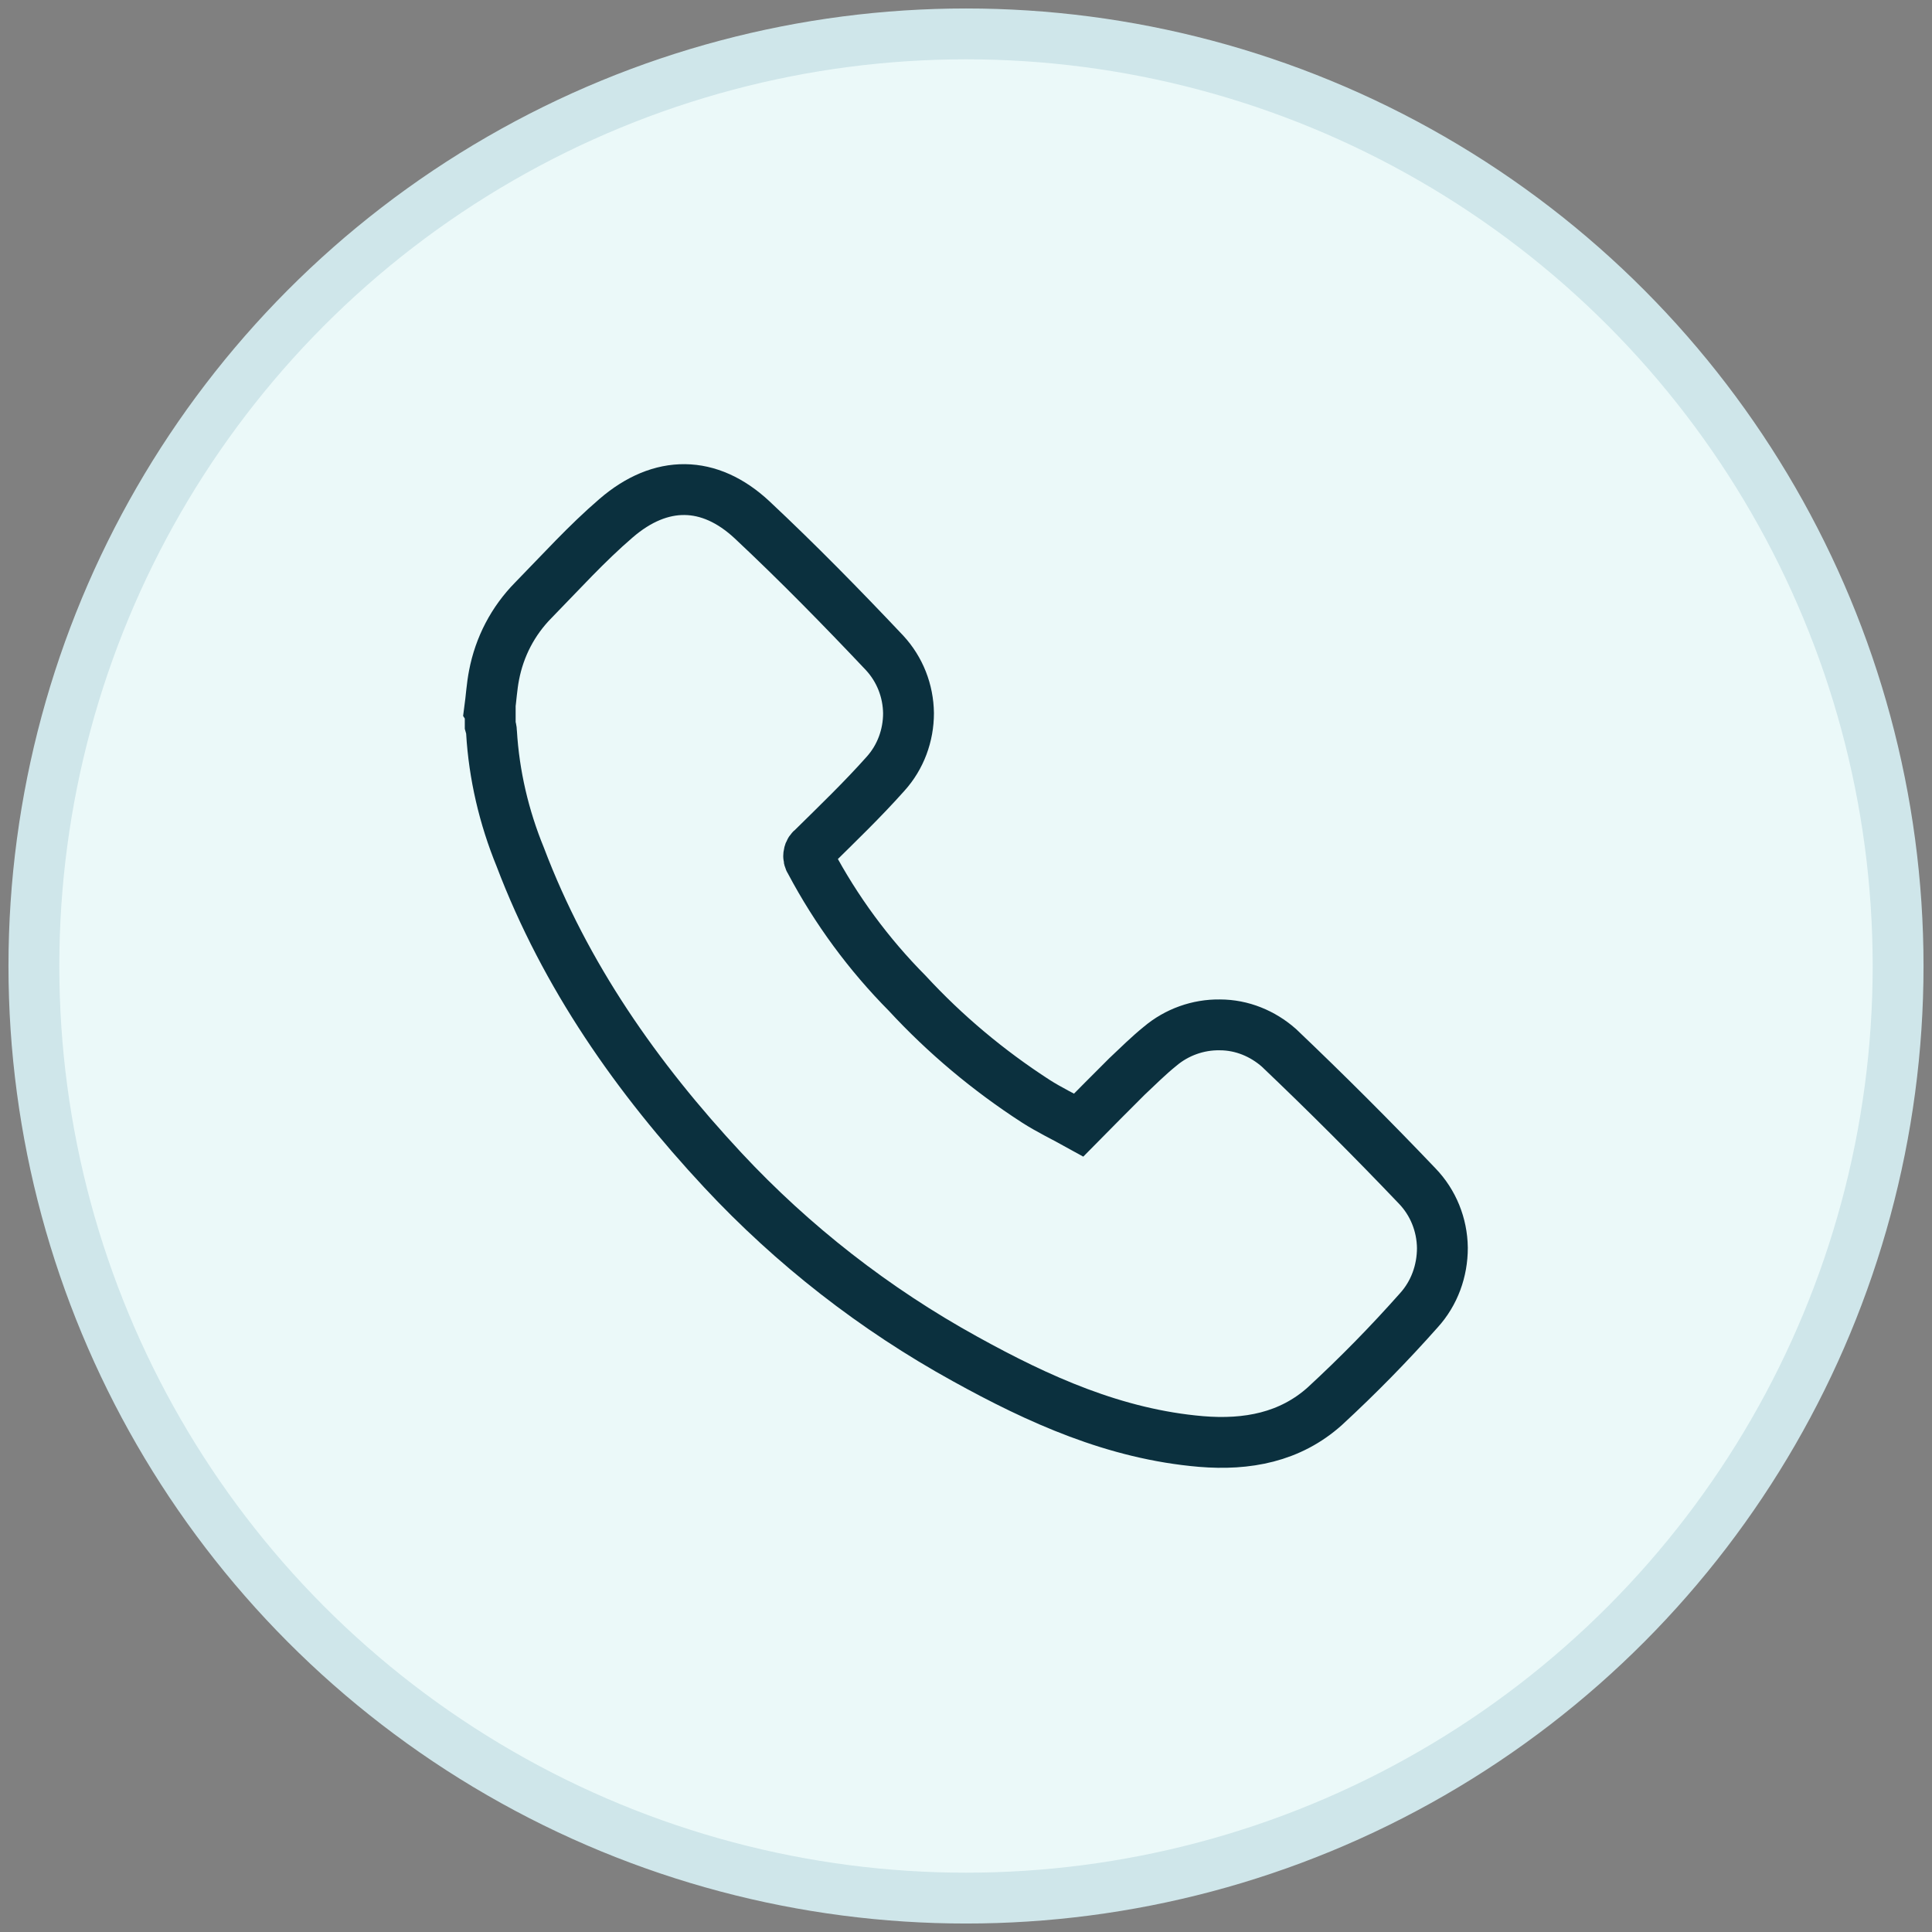
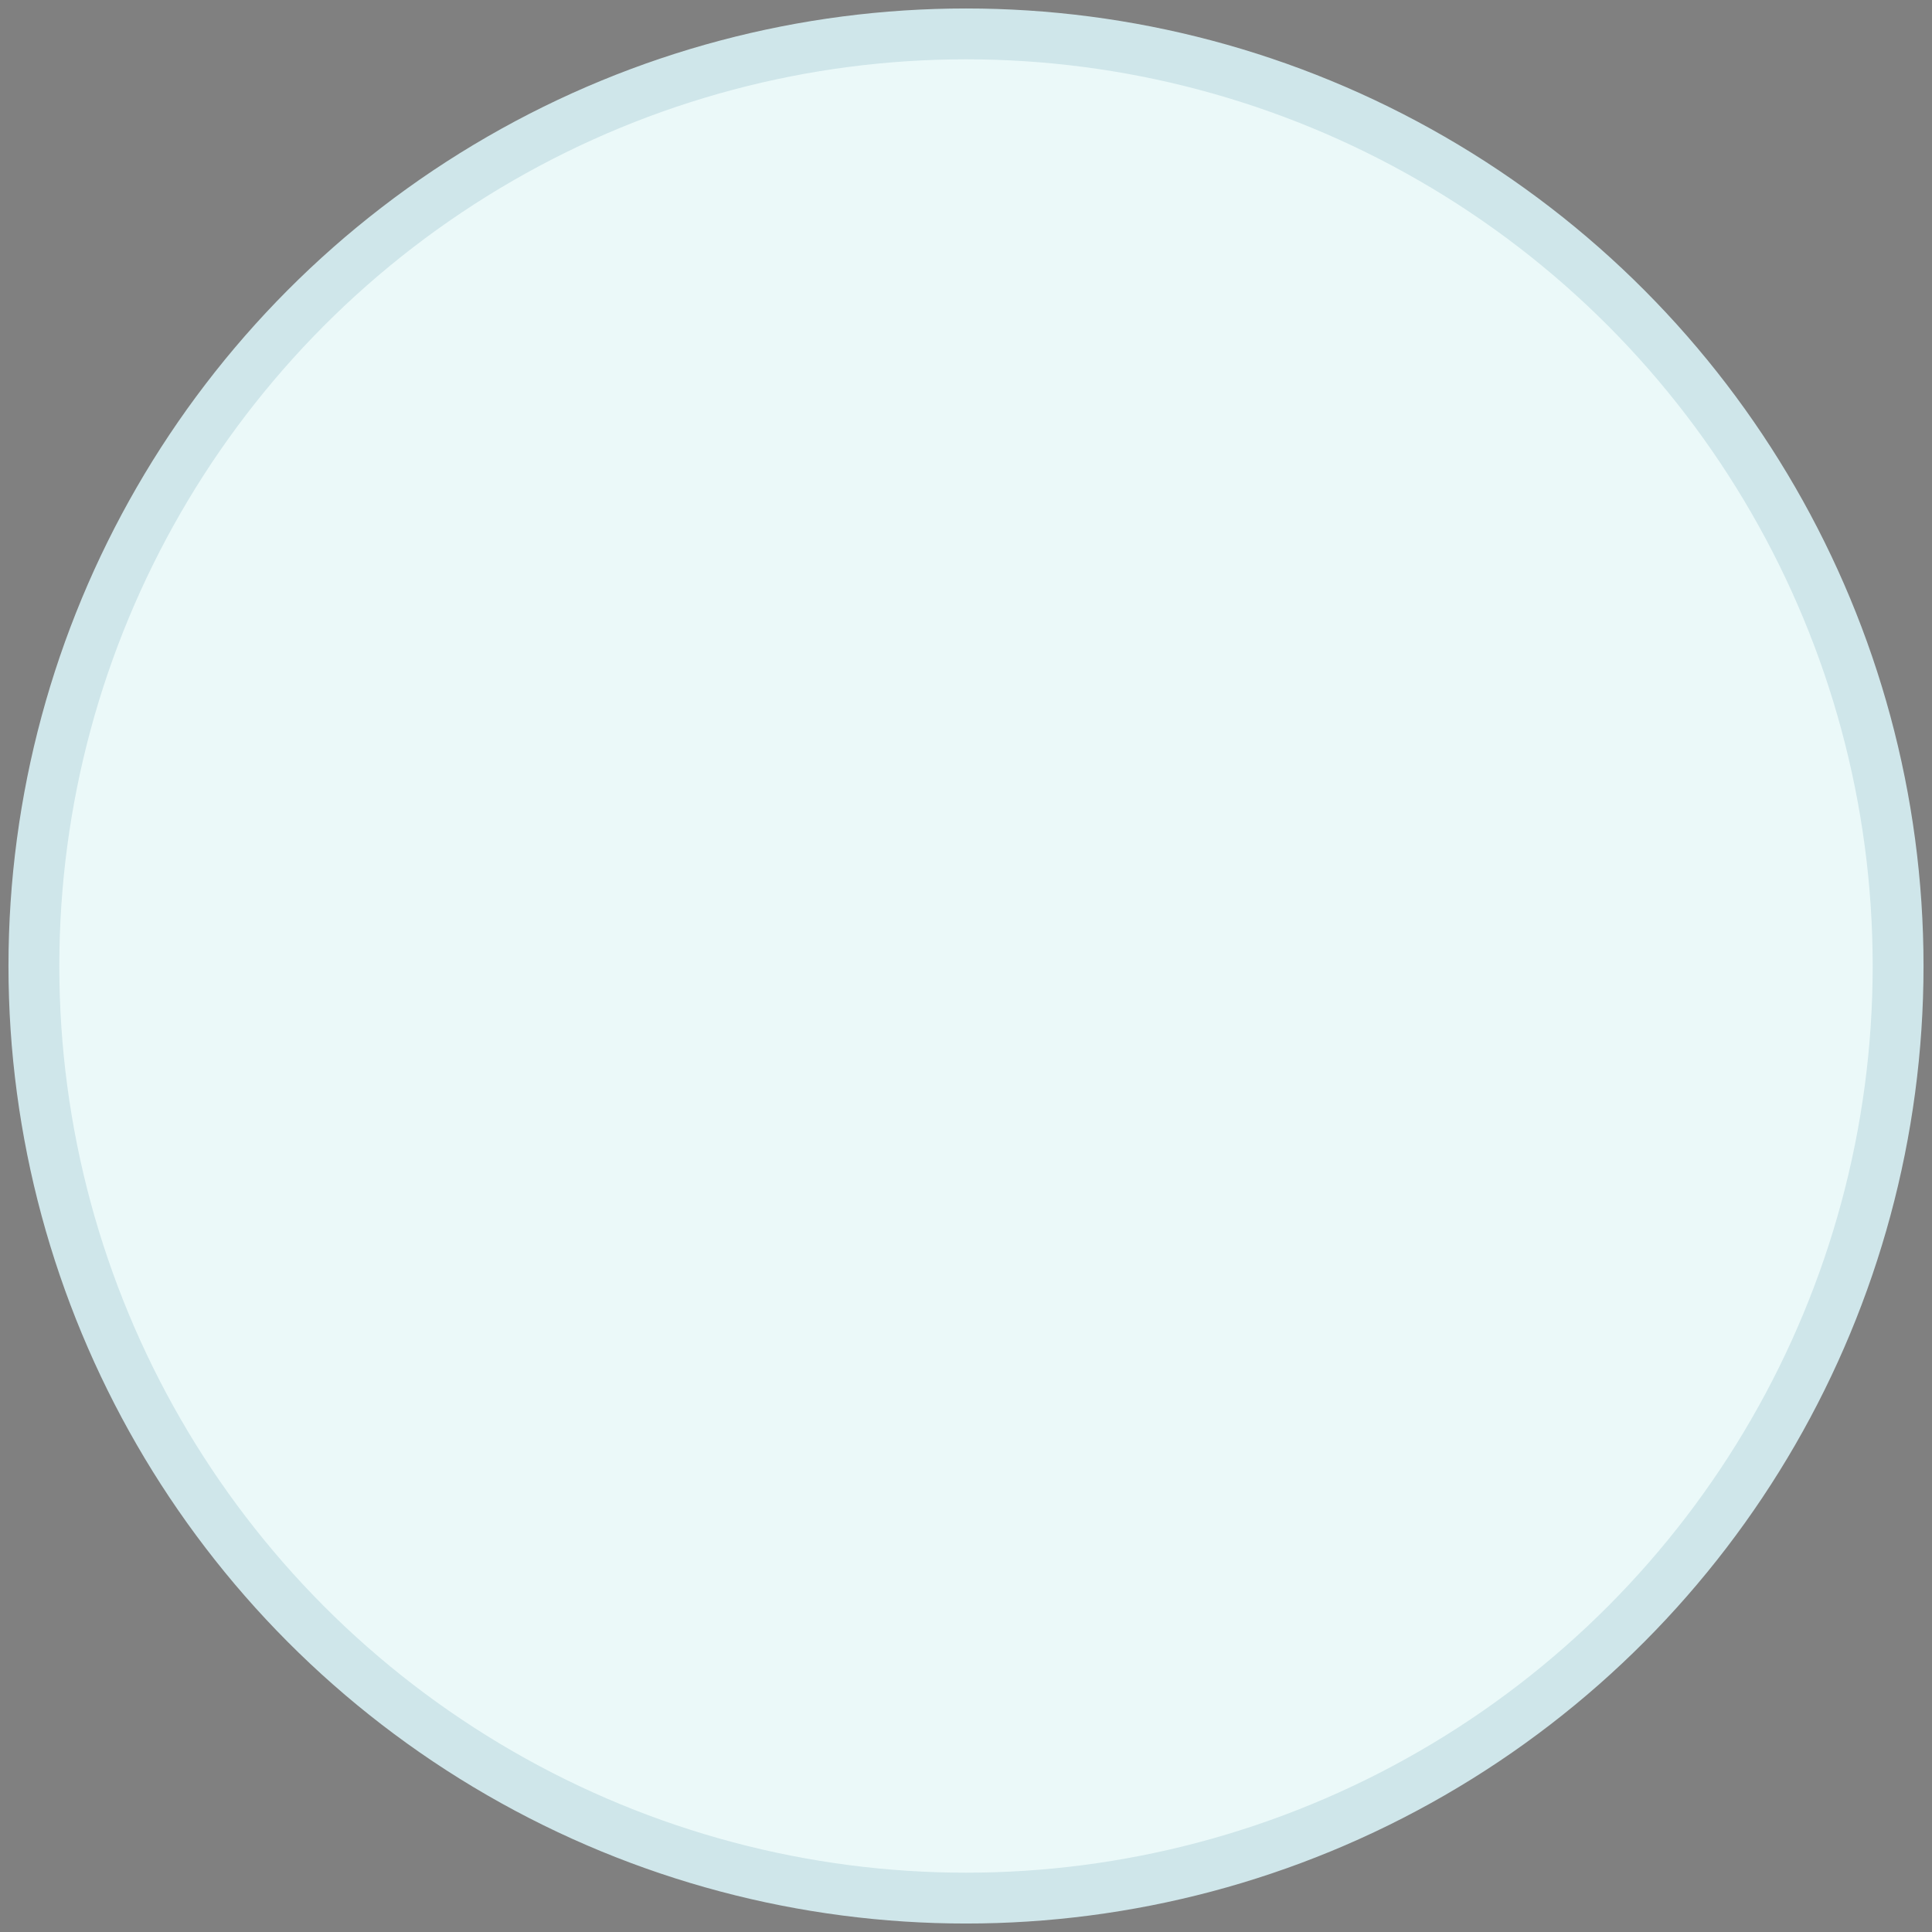
<svg xmlns="http://www.w3.org/2000/svg" width="57" height="57" viewBox="0 0 57 57" fill="none">
  <rect x="0" y="0" width="57" height="57" fill="#808080" stroke="none" />
  <circle cx="28.5" cy="28.5" r="27.5" fill="#EBF9F9" stroke="#CFE6EA" stroke-width="1.5" />
-   <path d="M14.444 20.946C14.491 20.598 14.51 20.259 14.576 19.92C14.736 19.083 15.132 18.32 15.735 17.708C16.536 16.89 17.308 16.033 18.175 15.289C19.494 14.15 20.926 14.16 22.188 15.336C23.535 16.598 24.826 17.916 26.098 19.262C26.55 19.751 26.795 20.382 26.804 21.041C26.804 21.699 26.569 22.339 26.126 22.829C25.448 23.591 24.713 24.297 23.987 25.013C23.922 25.06 23.874 25.125 23.865 25.201C23.846 25.276 23.865 25.361 23.912 25.427C24.666 26.848 25.627 28.156 26.767 29.305C27.888 30.519 29.159 31.583 30.554 32.486C30.949 32.74 31.383 32.947 31.825 33.192C32.306 32.703 32.777 32.232 33.248 31.761C33.568 31.46 33.889 31.14 34.228 30.867C34.718 30.453 35.349 30.227 35.989 30.237C36.639 30.237 37.252 30.491 37.732 30.914C39.126 32.241 40.483 33.597 41.811 34.99C42.282 35.479 42.546 36.129 42.555 36.816C42.555 37.494 42.32 38.153 41.858 38.661C40.982 39.649 40.059 40.59 39.089 41.485C38.062 42.407 36.79 42.642 35.434 42.529C32.899 42.313 30.648 41.296 28.472 40.092C25.806 38.623 23.394 36.741 21.331 34.529C18.787 31.799 16.677 28.787 15.349 25.285C14.868 24.109 14.576 22.866 14.501 21.596C14.501 21.53 14.482 21.464 14.463 21.398V20.975L14.444 20.946Z" stroke="#0B303E" stroke-width="1.5" />
</svg>